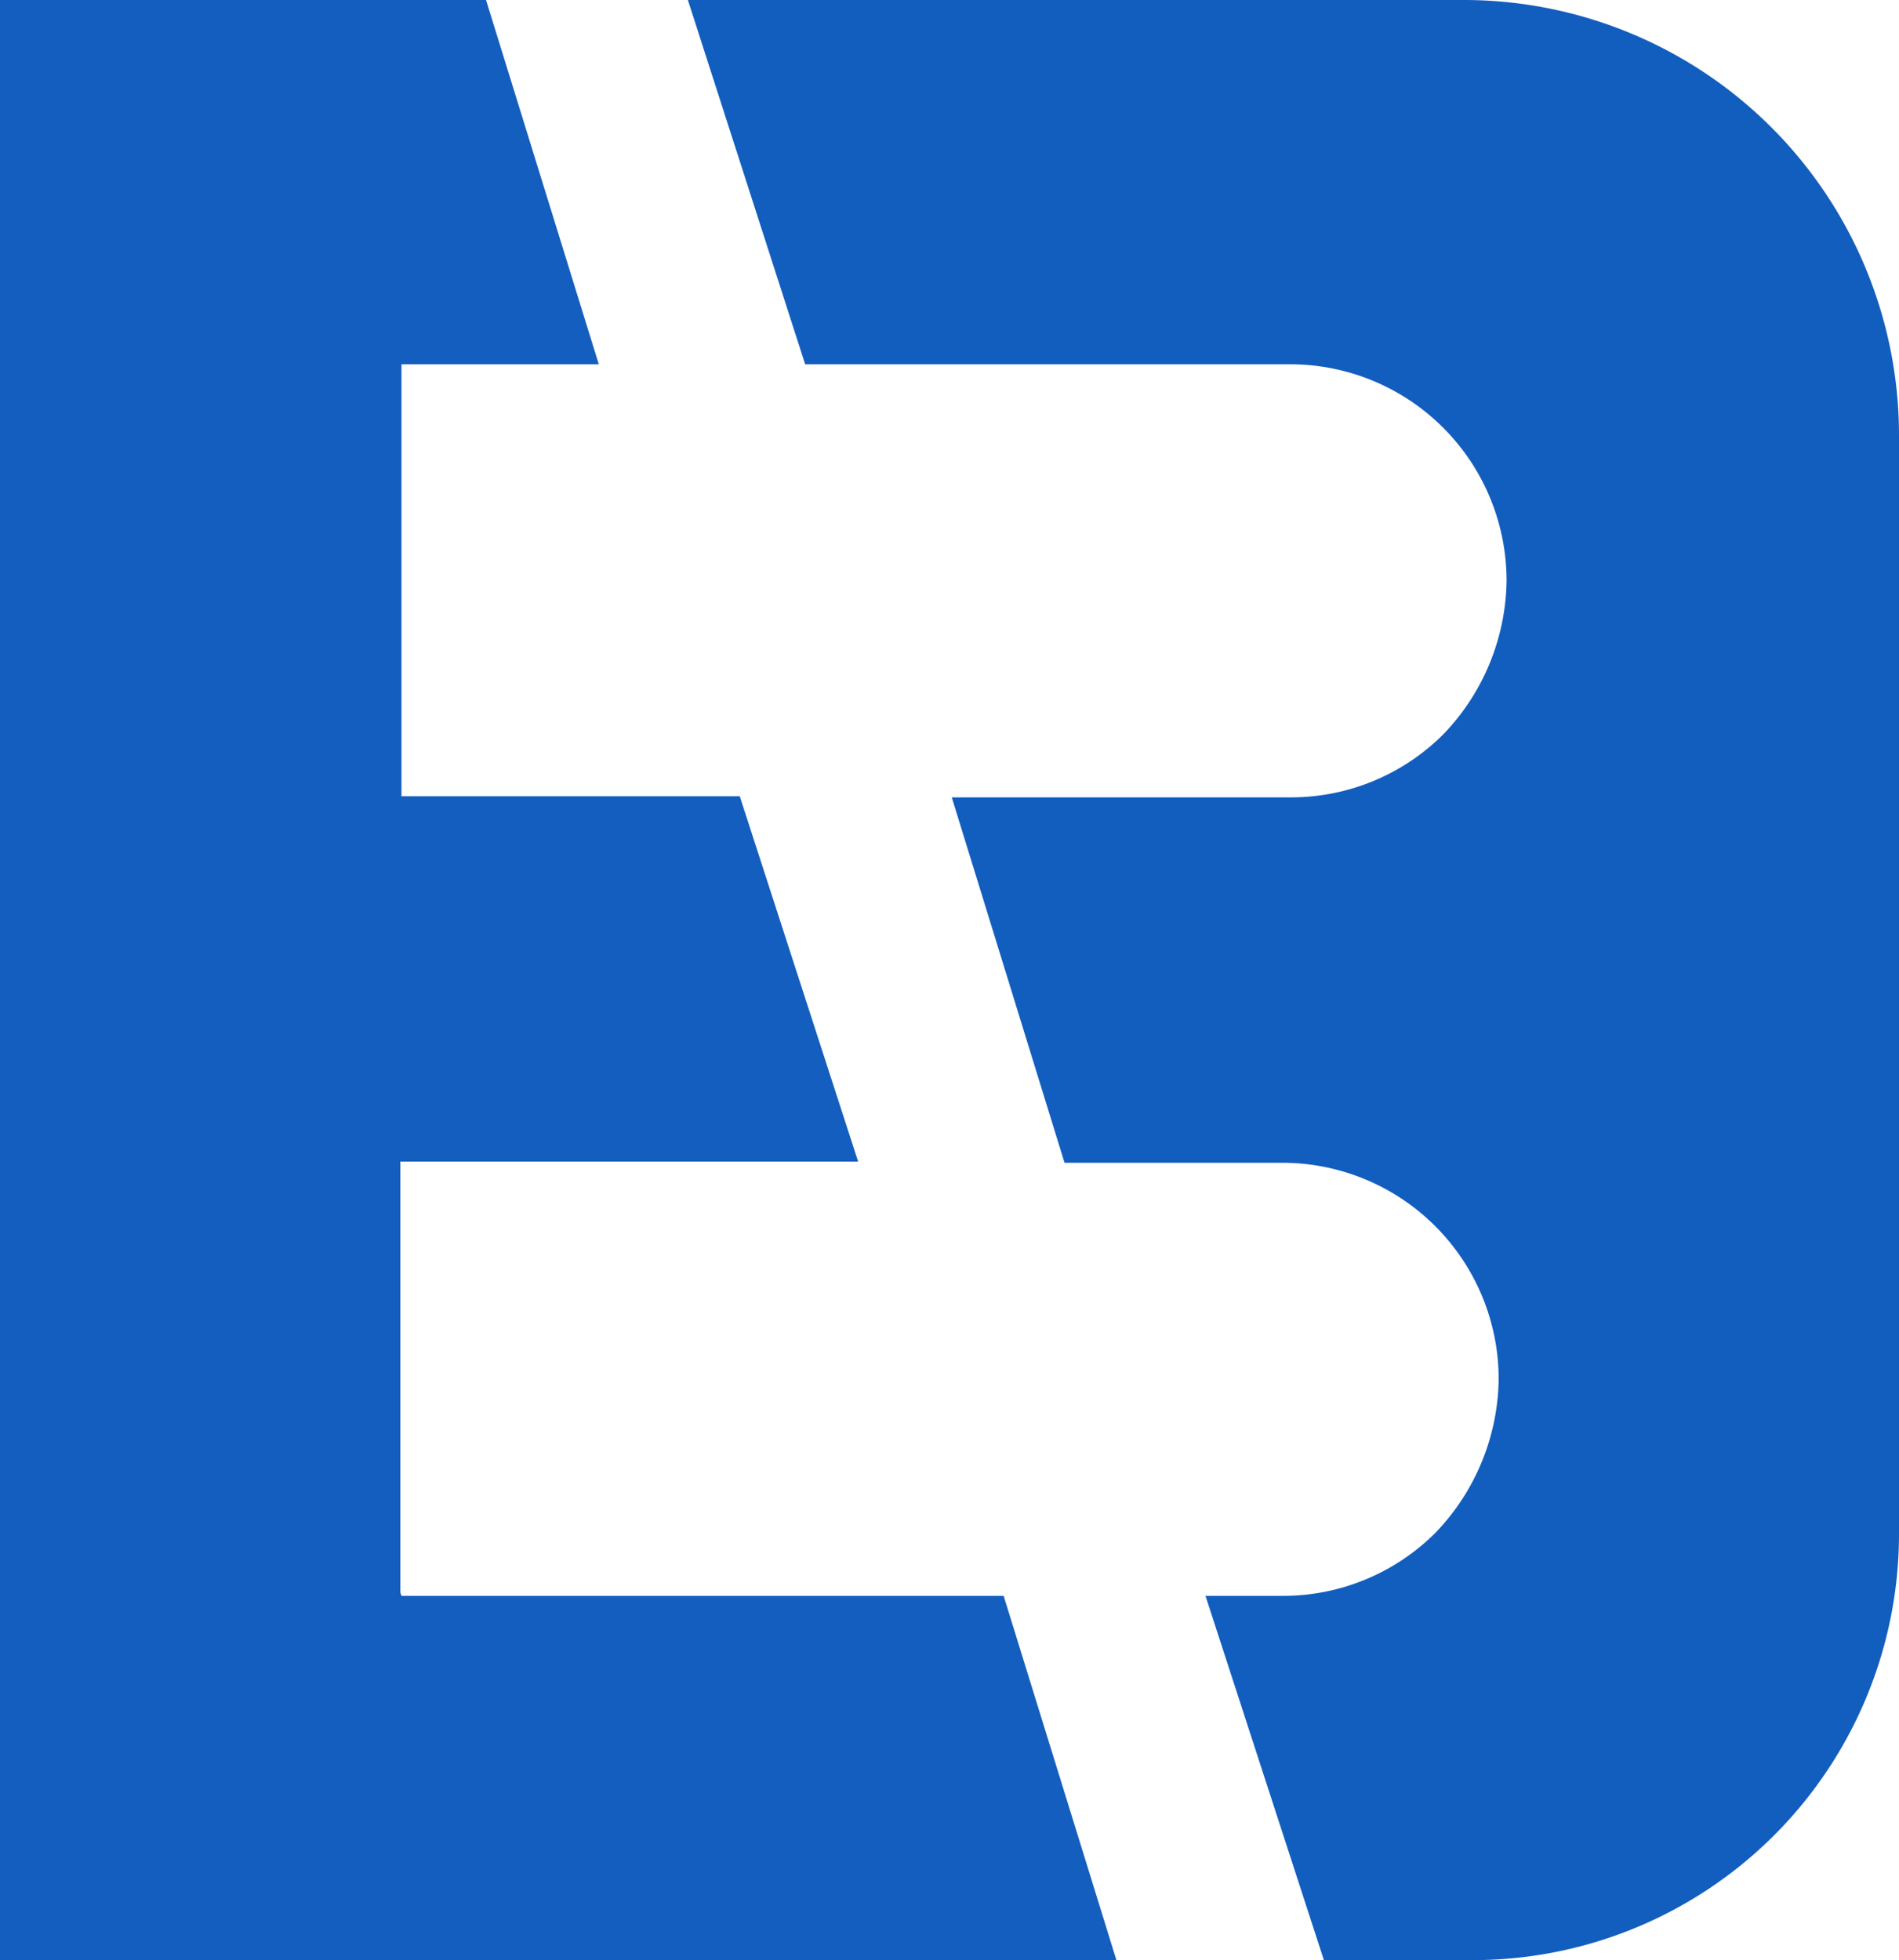
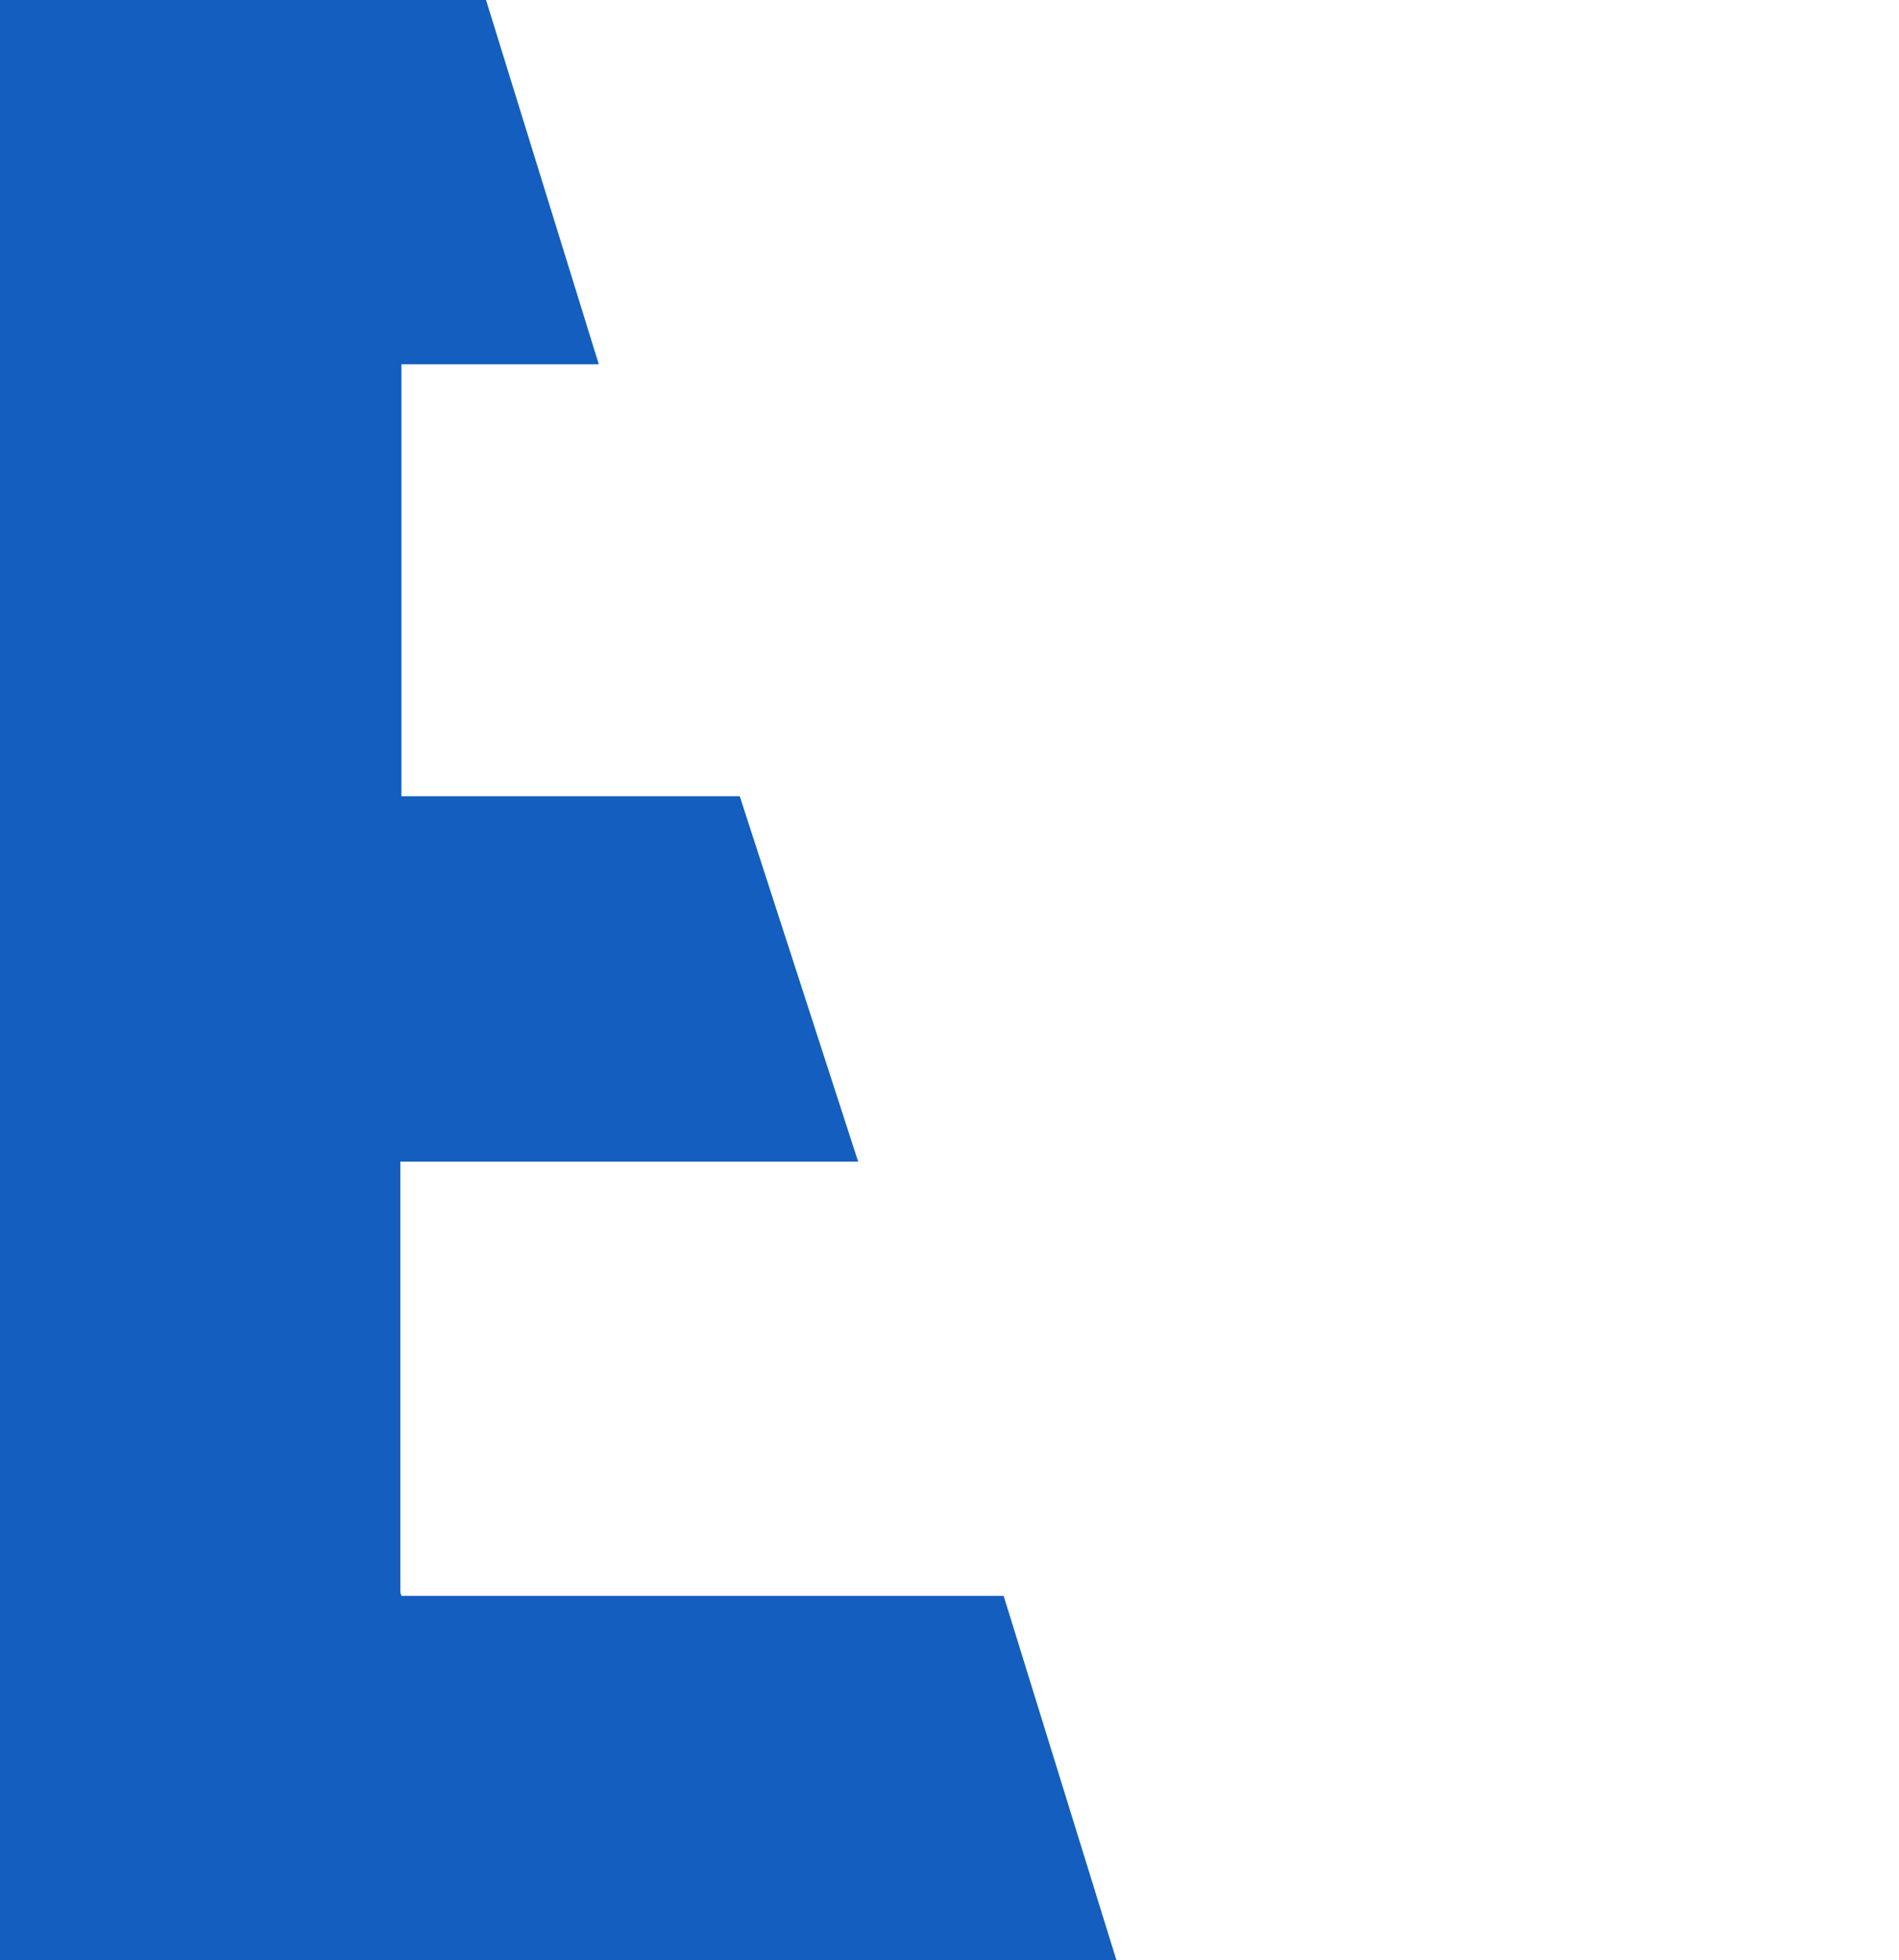
<svg xmlns="http://www.w3.org/2000/svg" xmlns:ns1="http://sodipodi.sourceforge.net/DTD/sodipodi-0.dtd" xmlns:ns2="http://www.inkscape.org/namespaces/inkscape" viewBox="0 0 16.84 17.38" version="1.1" id="svg433" ns1:docname="logo.svg" ns2:version="0.92.5 (2060ec1f9f, 2020-04-08)">
  <ns1:namedview pagecolor="#ffffff" bordercolor="#666666" borderopacity="1" objecttolerance="10" gridtolerance="10" guidetolerance="10" ns2:pageopacity="0" ns2:pageshadow="2" ns2:window-width="1366" ns2:window-height="658" id="namedview435" showgrid="false" ns2:zoom="27.157654" ns2:cx="13.381893" ns2:cy="8.6899996" ns2:window-x="0" ns2:window-y="27" ns2:window-maximized="1" ns2:current-layer="Capa_1-2" />
  <defs id="defs425">
    <style id="style423">.cls-1{fill:#0017d4}.cls-2{fill:#00de13}</style>
  </defs>
  <g id="Capa_2" data-name="Capa 2">
    <g id="Capa_1-2" data-name="Capa 1">
-       <path class="cls-1" d="M16.84,3.86V13.6a3.78,3.78,0,0,1-3.78,3.78H11.74l-1.05-3.23h.68a1.91,1.91,0,0,0,1.36-.56,2,2,0,0,0,.56-1.36,1.92,1.92,0,0,0-1.92-1.92H9.44l-1-3.24h3a1.91,1.91,0,0,0,1.36-.56,2,2,0,0,0,.56-1.36,1.92,1.92,0,0,0-1.92-1.92H7.14L6.1,0H13A3.86,3.86,0,0,1,16.84,3.86Z" id="path427" style="fill:#115dbd;fill-opacity:.992" />
      <path class="cls-2" d="M3.56,14.15H8.9l1,3.23H0V0H4.31l1,3.23H3.56s0,0,0,0V7.06s0,0,0,0h3l1.05,3.24H3.55v3.82Z" id="path429" style="fill:#125dbe;fill-opacity:.99" />
    </g>
  </g>
</svg>